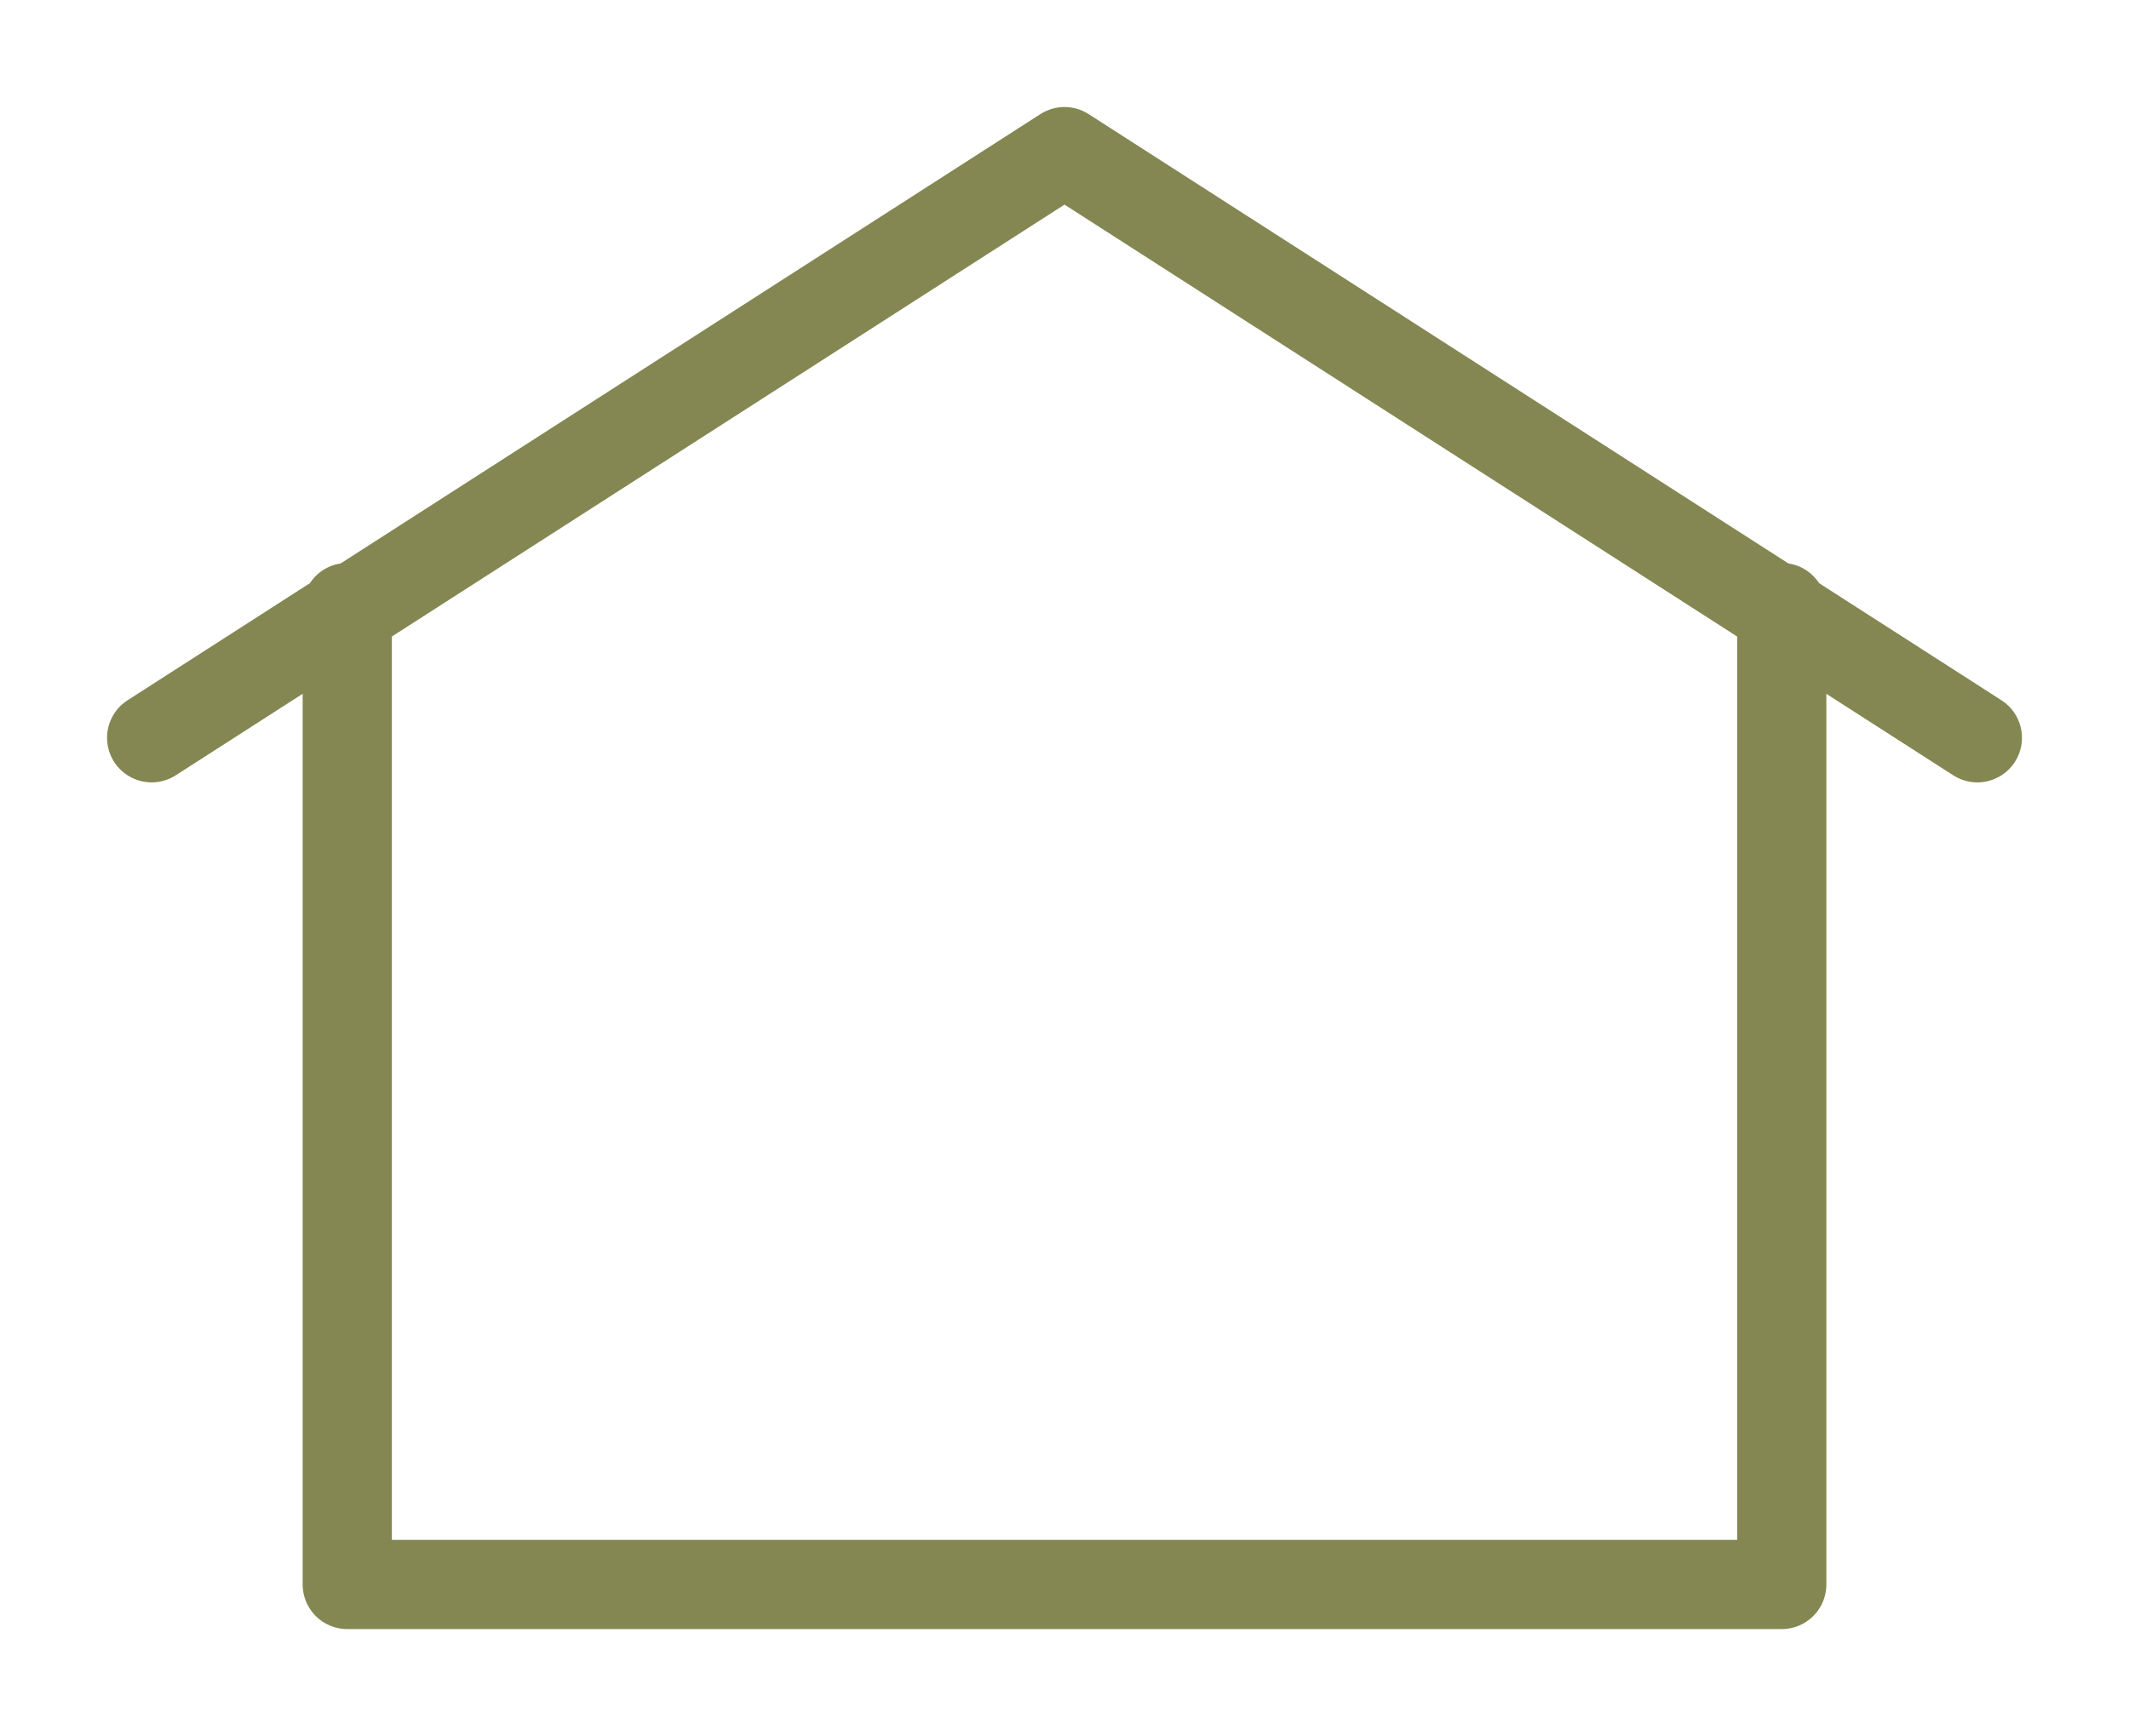
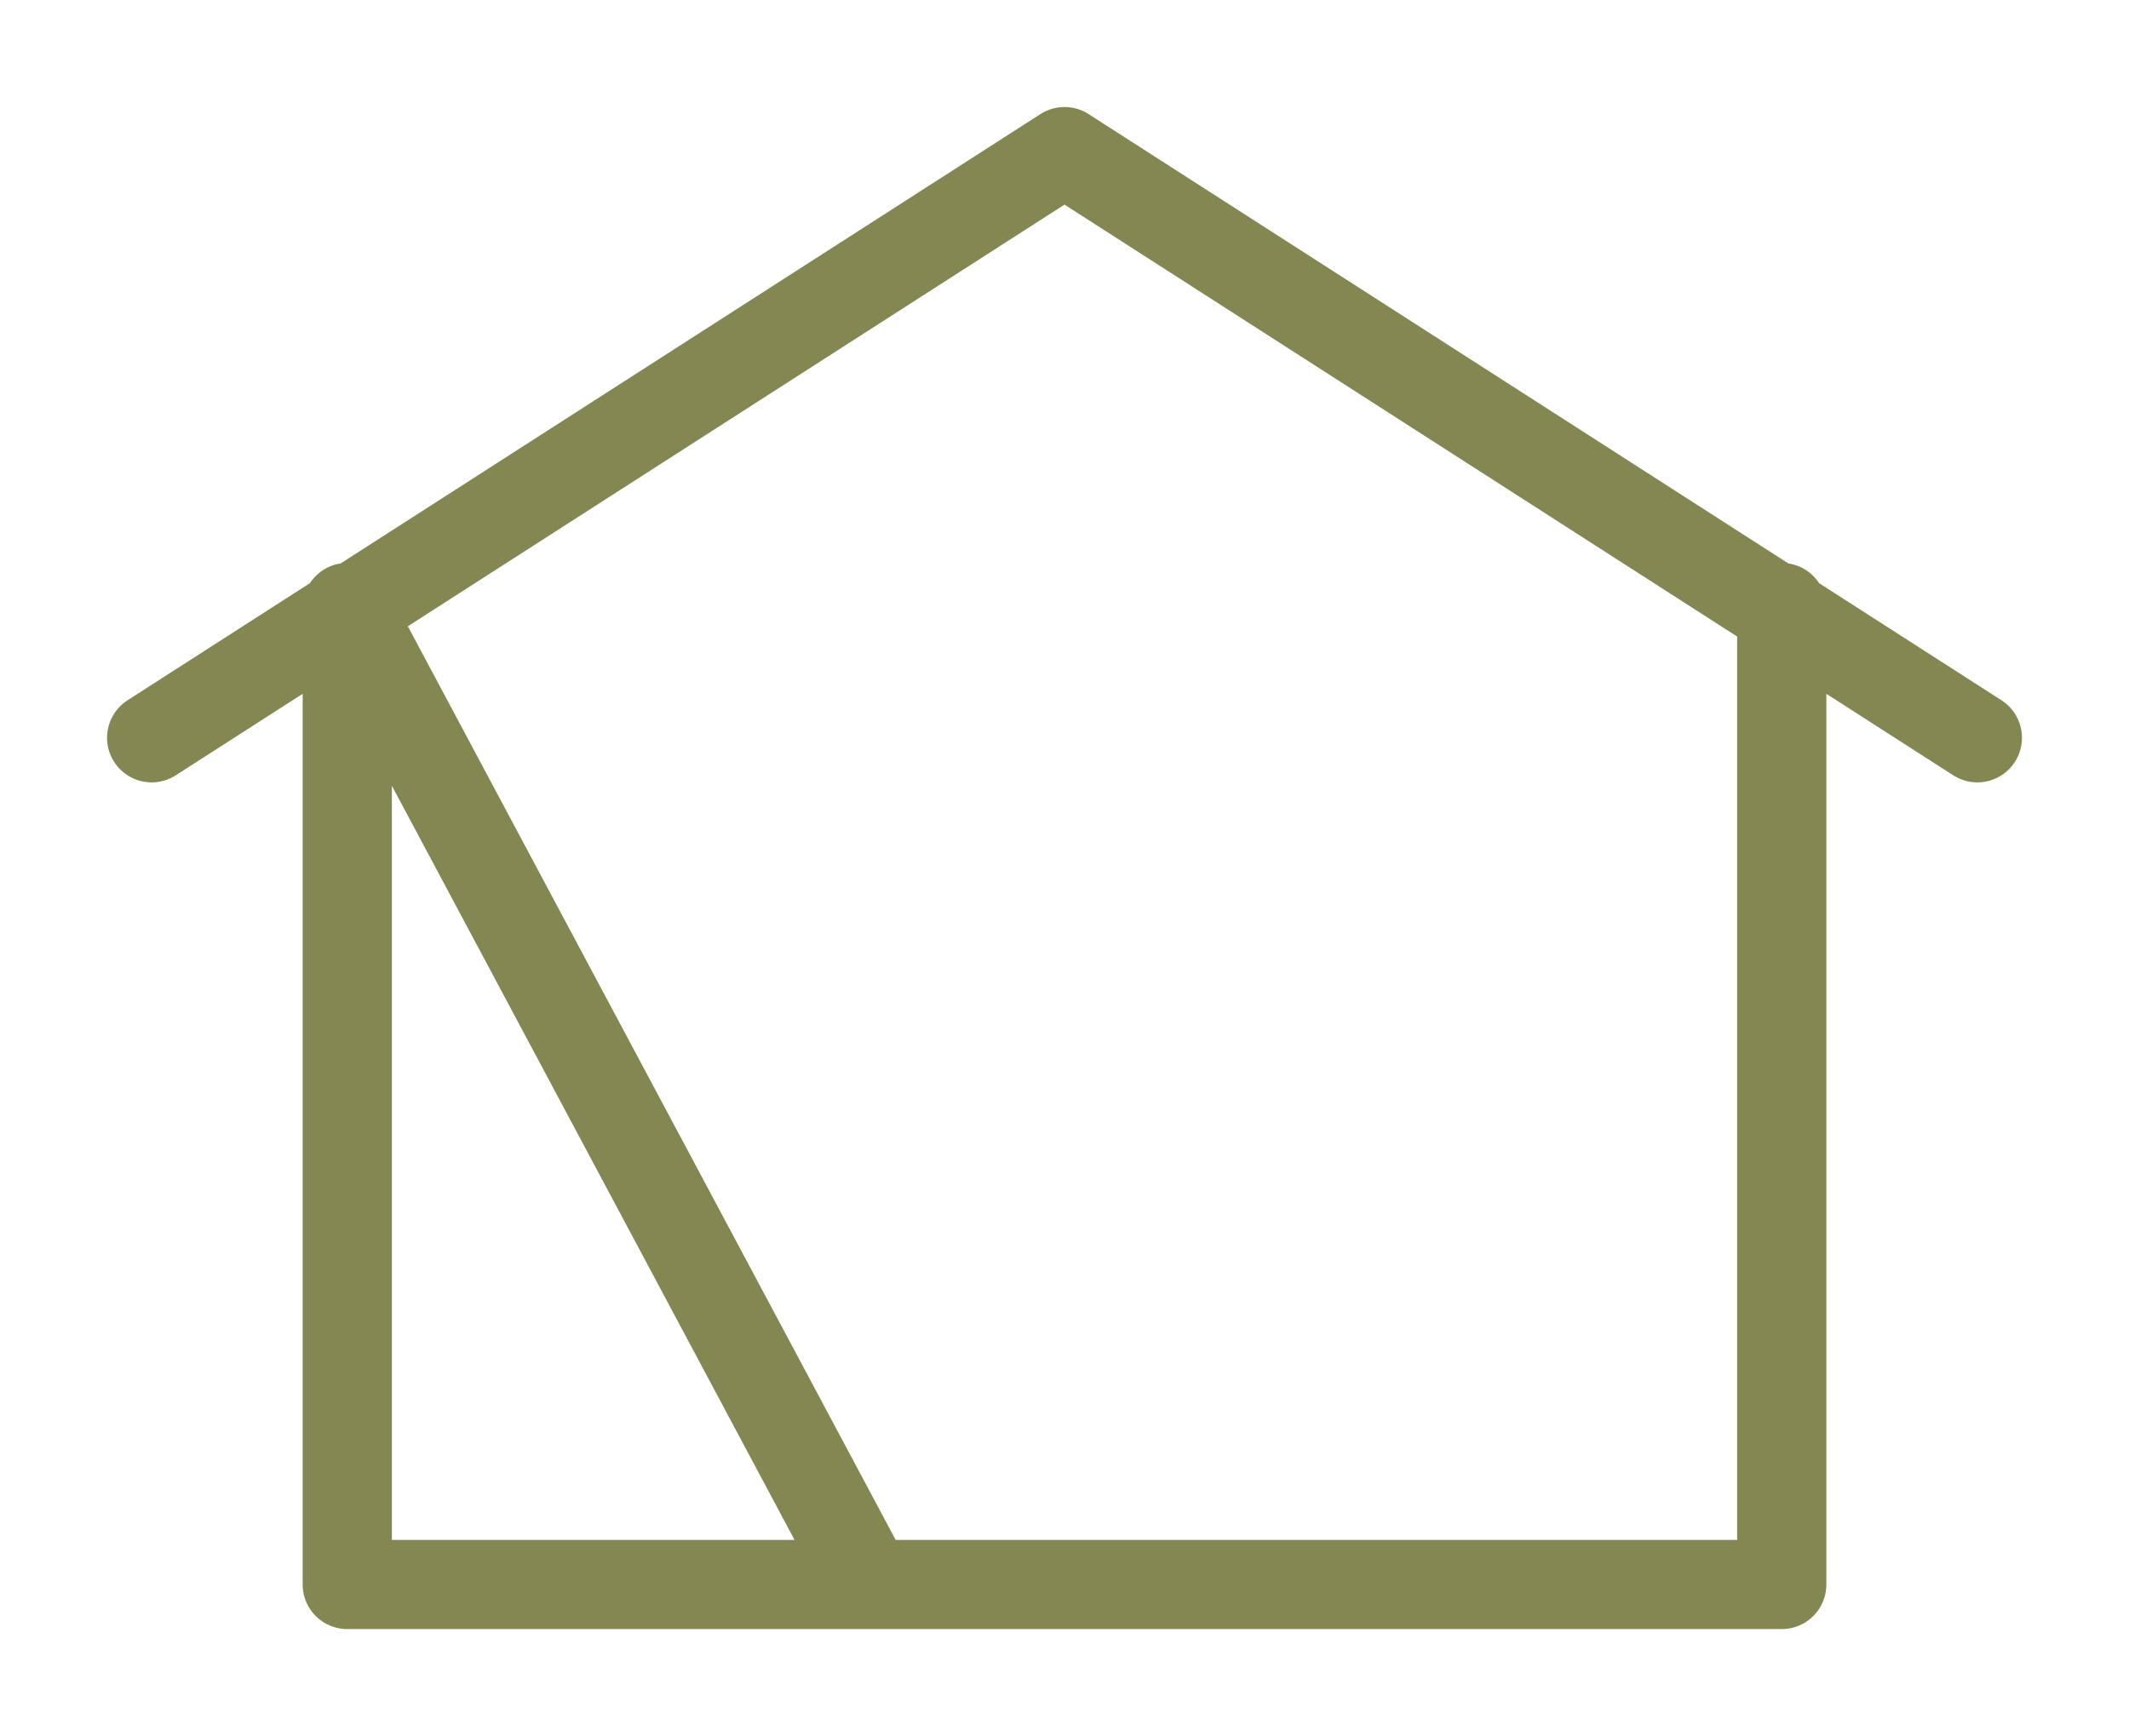
<svg xmlns="http://www.w3.org/2000/svg" width="358" height="292" viewBox="0 0 358 292" fill="none">
  <g filter="url(#filter0_f_12088_3378)">
-     <path d="M25.501 124.091L179.001 25.5L332.501 124.091M299.608 102.182V266.5H58.394V102.182M211.894 266.5L146.108 266.5" stroke="#848752" stroke-width="15" stroke-linecap="round" stroke-linejoin="round" />
+     <path d="M25.501 124.091L179.001 25.5L332.501 124.091M299.608 102.182V266.5H58.394V102.182L146.108 266.5" stroke="#848752" stroke-width="15" stroke-linecap="round" stroke-linejoin="round" />
  </g>
  <defs>
    <filter id="filter0_f_12088_3378" x="0" y="0" width="358.002" height="292" filterUnits="userSpaceOnUse" color-interpolation-filters="sRGB">
      <feFlood flood-opacity="0" result="BackgroundImageFix" />
      <feBlend mode="normal" in="SourceGraphic" in2="BackgroundImageFix" result="shape" />
      <feGaussianBlur stdDeviation="9" result="effect1_foregroundBlur_12088_3378" />
    </filter>
  </defs>
</svg>